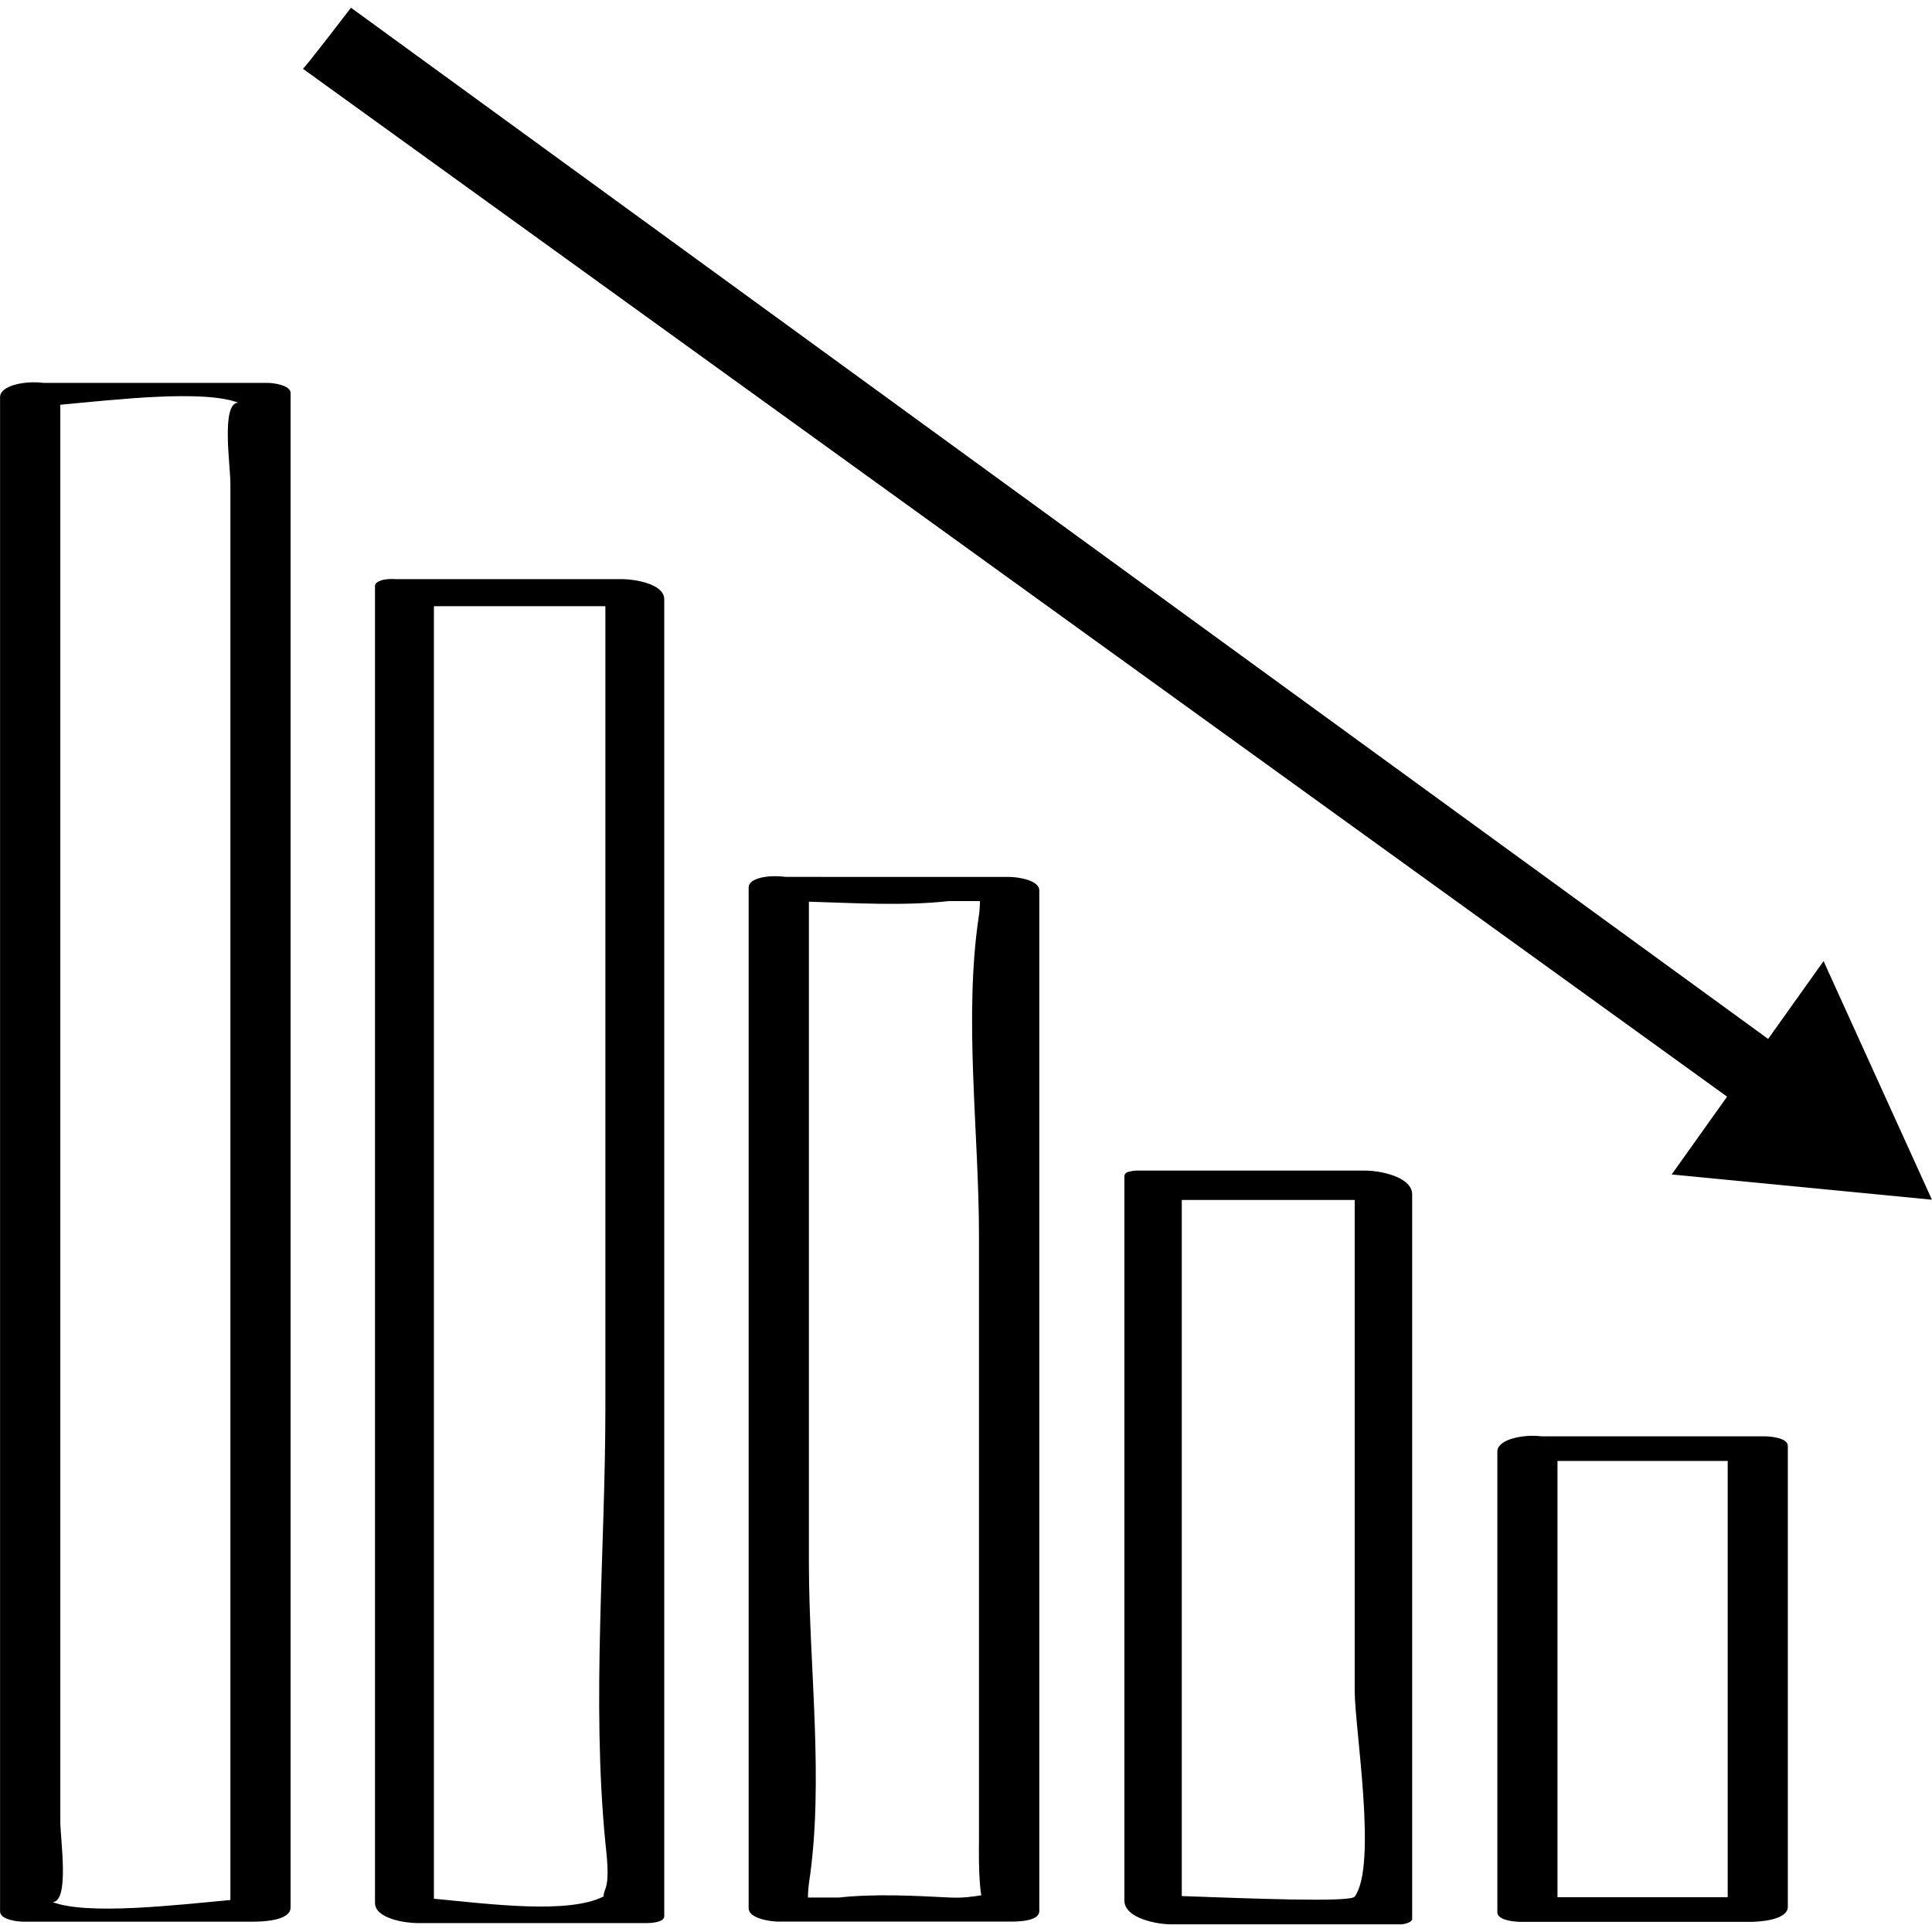
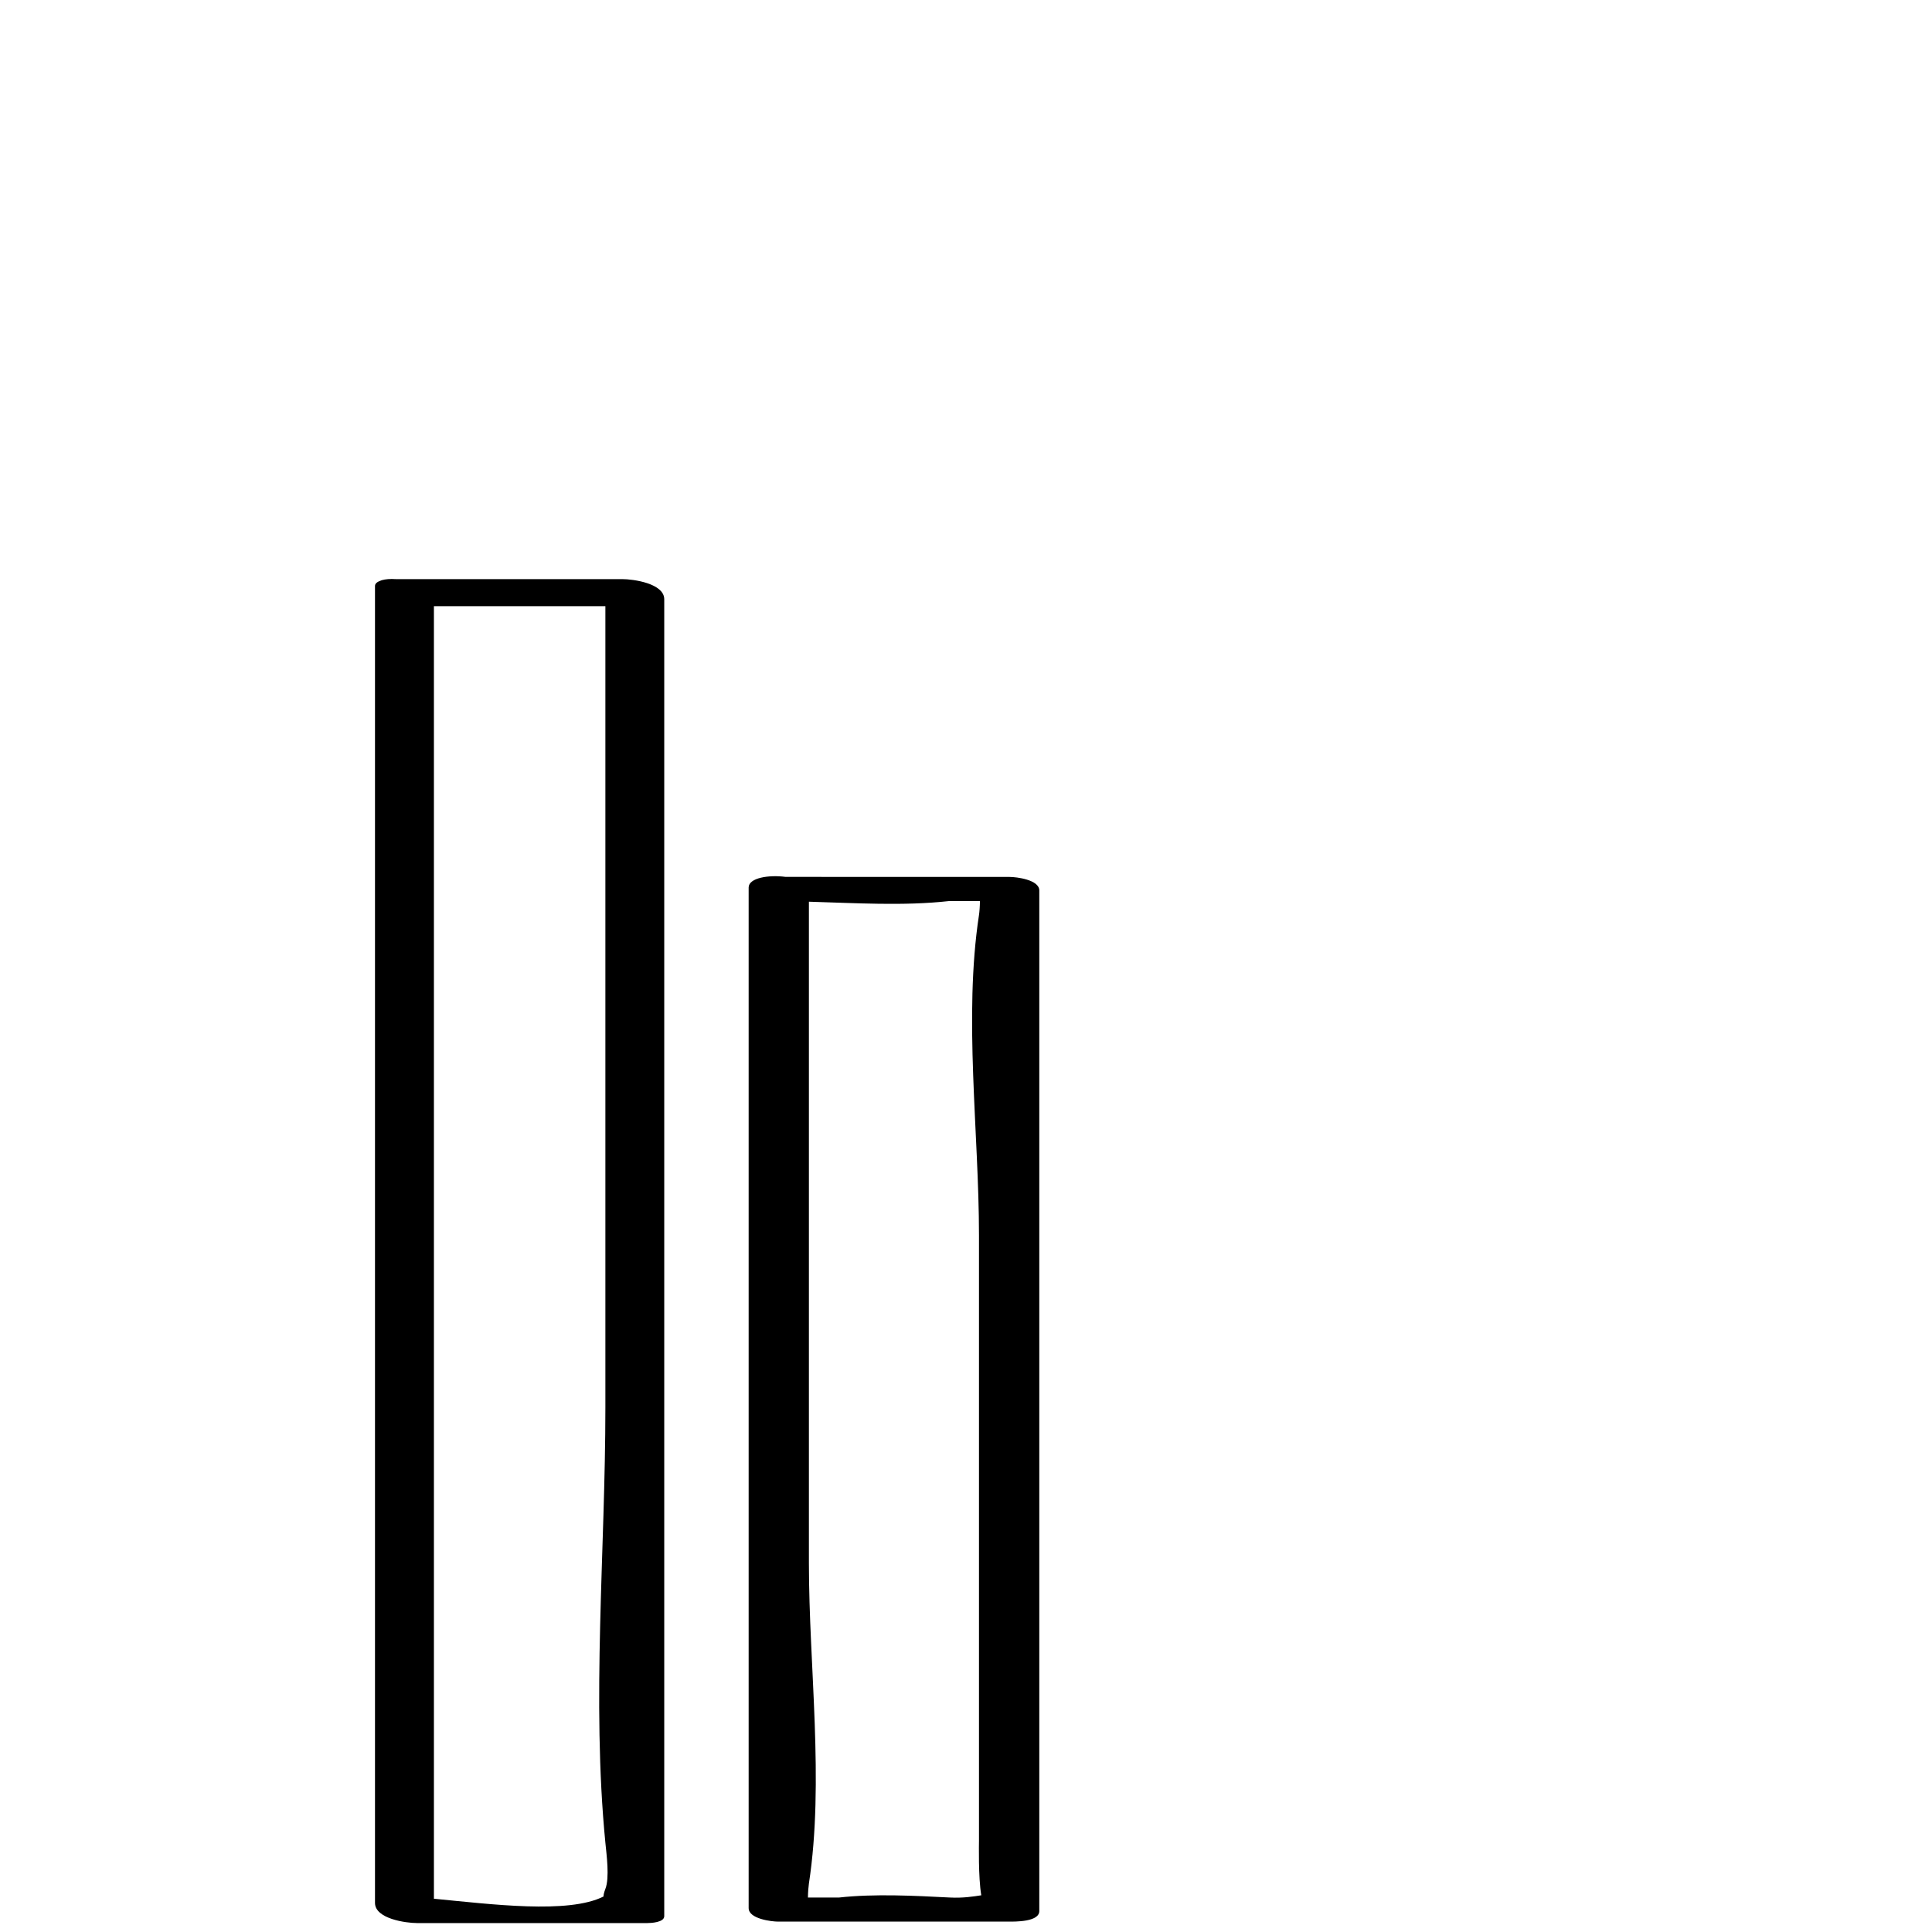
<svg xmlns="http://www.w3.org/2000/svg" enable-background="new 0 0 32 32" version="1.1" viewBox="0 0 32 32" xml:space="preserve">
  <g id="Outline_copy_2">
    <g>
-       <path d="M25.529,23.79c-0.295-0.038-0.728,0.05-0.728,0.25c0,2.545,0,5.089,0,7.634c0,0.137,0.303,0.158,0.383,0.158    c1.272,0,2.544,0,3.815,0c0.13,0,0.613-0.027,0.613-0.25c0-2.545,0-5.089,0-7.634c0-0.137-0.303-0.158-0.383-0.158    C27.995,23.79,26.762,23.79,25.529,23.79z M28.616,31.424c-0.94,0-1.88,0-2.819,0c0-2.409,0-4.817,0-7.226c0.94,0,1.88,0,2.819,0    C28.616,26.607,28.616,29.016,28.616,31.424z" />
-       <path d="M18.806,19.389c-0.007,0-0.007,0.002-0.013,0.002c-0.027,0.001-0.046,0.006-0.068,0.011    c-0.018,0.004-0.041,0.006-0.051,0.013c-0.031,0.015-0.051,0.035-0.051,0.064c0,3.999,0,7.998,0,11.997    c0,0.3,0.546,0.397,0.769,0.397c1.272,0,2.544,0,3.815,0c0.033,0,0.183-0.025,0.183-0.09c0-3.999,0-7.998,0-11.997    c0-0.3-0.546-0.397-0.769-0.397C21.349,19.389,20.077,19.389,18.806,19.389z M22.438,31.414c-0.073,0.1-1.763,0.029-2.864-0.009    c0-3.843,0-7.687,0-11.53c0.955,0,1.909,0,2.864,0c0,2.711,0,5.421,0,8.131C22.438,28.624,22.817,30.896,22.438,31.414z" />
      <path d="M13.012,14.524C12.731,14.487,12.4,14.54,12.4,14.7c0,5.635,0,11.27,0,16.904c0,0.179,0.38,0.224,0.49,0.224    c1.272,0,2.544,0,3.815,0c0.105,0,0.509,0.007,0.509-0.175c0-5.635,0-11.269,0-16.904c0-0.179-0.38-0.224-0.49-0.224    C15.487,14.524,14.25,14.524,13.012,14.524z M13.898,31.429c-0.172,0-0.344,0-0.516,0c0.001-0.089,0.008-0.178,0.016-0.231    c0.257-1.685,0-3.606,0-5.304c0-3.653,0-7.306,0-10.959c0.772,0.022,1.565,0.073,2.317-0.01c0.172,0,0.344,0,0.516,0    c-0.001,0.089-0.008,0.178-0.016,0.231c-0.257,1.685,0,3.606,0,5.304c0,2.399,0,4.798,0,7.197c0,0.943,0,1.887,0,2.83    c0,0.05-0.013,0.602,0.038,0.905c-0.13,0.02-0.301,0.048-0.518,0.037C15.149,31.399,14.481,31.364,13.898,31.429z" />
      <path d="M6.556,9.592c-0.092-0.006-0.171,0-0.233,0.018C6.316,9.612,6.311,9.615,6.305,9.617C6.251,9.636,6.211,9.663,6.211,9.706    c0,7.271,0,14.541,0,21.812c0,0.263,0.512,0.334,0.696,0.334c1.272,0,2.544,0,3.815,0c0.058,0,0.28-0.01,0.28-0.114    c0-7.271,0-14.541,0-21.812c0-0.263-0.512-0.334-0.696-0.334C9.056,9.592,7.806,9.592,6.556,9.592z M7.187,31.449    c0-7.136,0-14.273,0-21.409c0.947,0,1.893,0,2.84,0c0,4.424,0,8.848,0,13.272c0,2.363-0.231,4.857,0,7.21    c0.019,0.195,0.072,0.58,0,0.764c-0.023,0.06-0.031,0.099-0.031,0.126C9.415,31.706,8.131,31.539,7.187,31.449z" />
-       <path d="M0.379,31.829c1.272,0,2.544,0,3.815,0c0.125,0,0.619-0.01,0.619-0.234c0-8.361,0-16.722,0-25.084    c0-0.136-0.295-0.169-0.379-0.169c-1.238,0-2.475,0-3.713,0C0.426,6.302,0.001,6.382,0.001,6.577c0,8.361,0,16.722,0,25.084    C0.001,31.797,0.296,31.829,0.379,31.829z M3.944,6.669C3.659,6.681,3.816,7.706,3.816,8.002c0,2.805,0,5.609,0,8.414    c0,5.018,0,10.036,0,15.054c-0.926,0.086-2.362,0.253-2.945,0.035c0.285-0.012,0.128-1.037,0.128-1.333c0-2.805,0-5.609,0-8.414    c0-5.018,0-10.036,0-15.054C1.924,6.618,3.36,6.451,3.944,6.669z" />
-       <path d="M30.204,15.919l-0.918,1.289L5.813,0.128c0,0-0.763,0.997-0.796,1.011l23.589,17.025l-0.918,1.289l4.311,0.418    L30.204,15.919z" />
    </g>
  </g>
</svg>